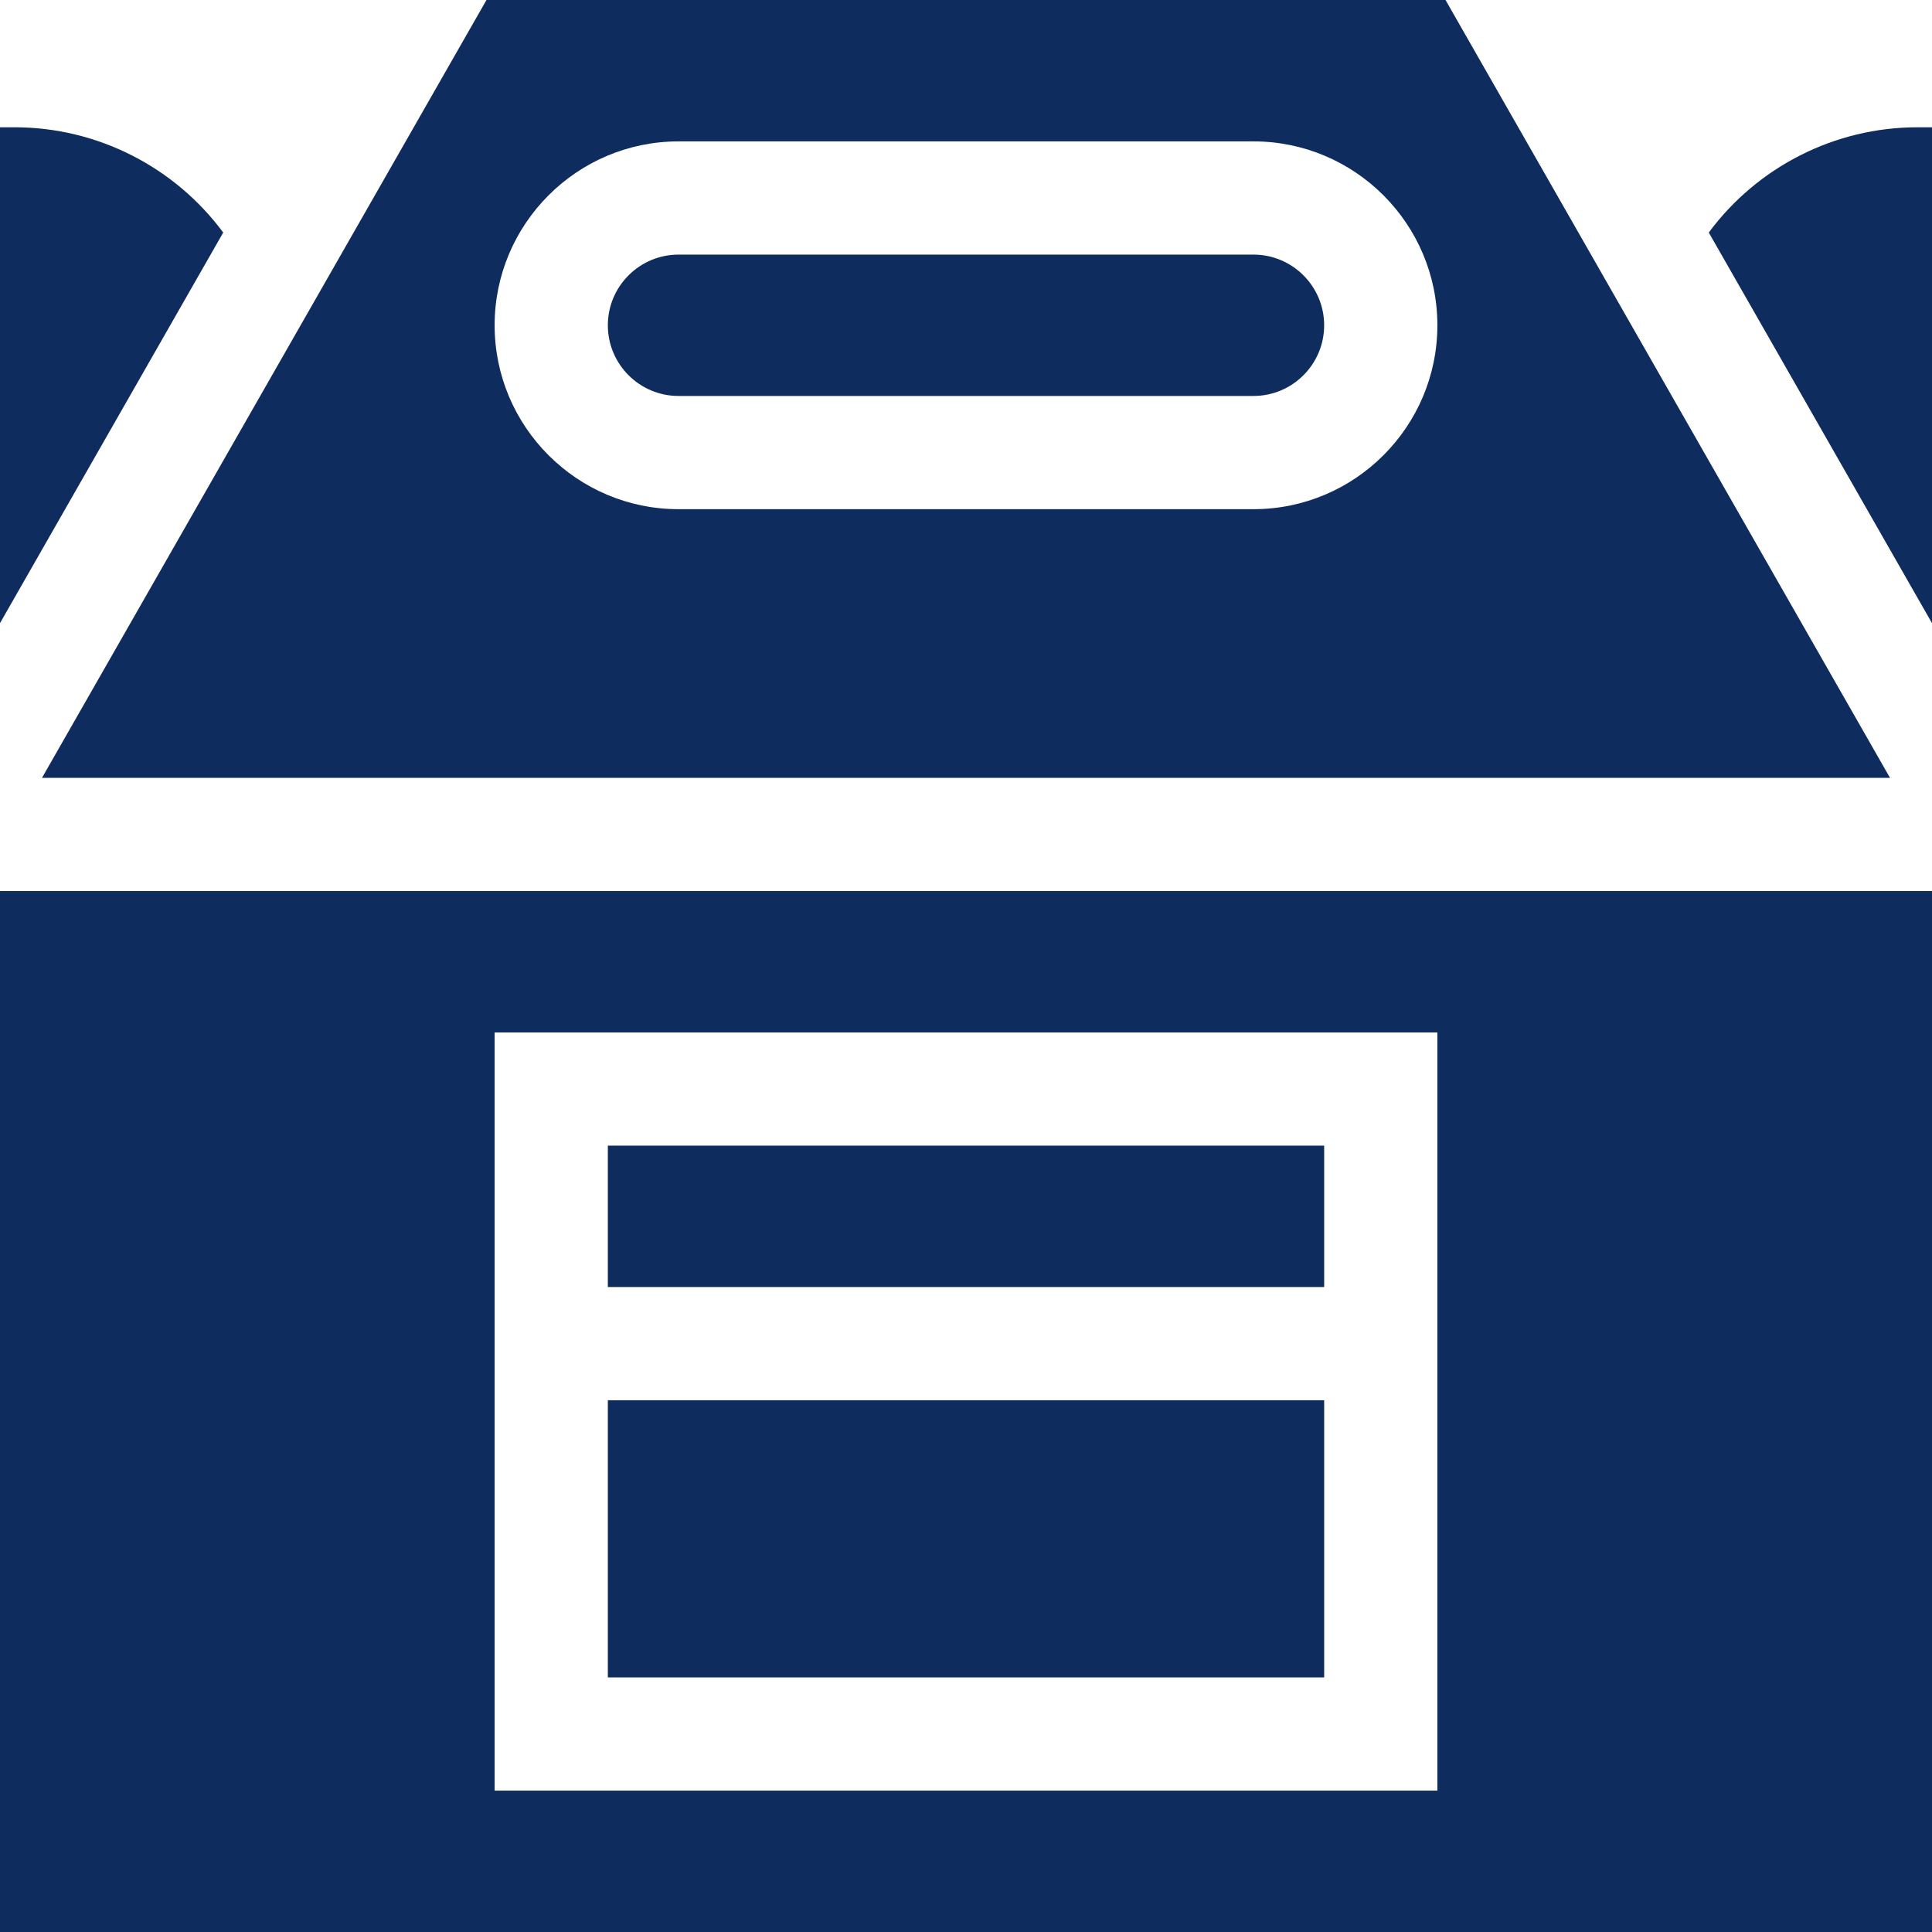
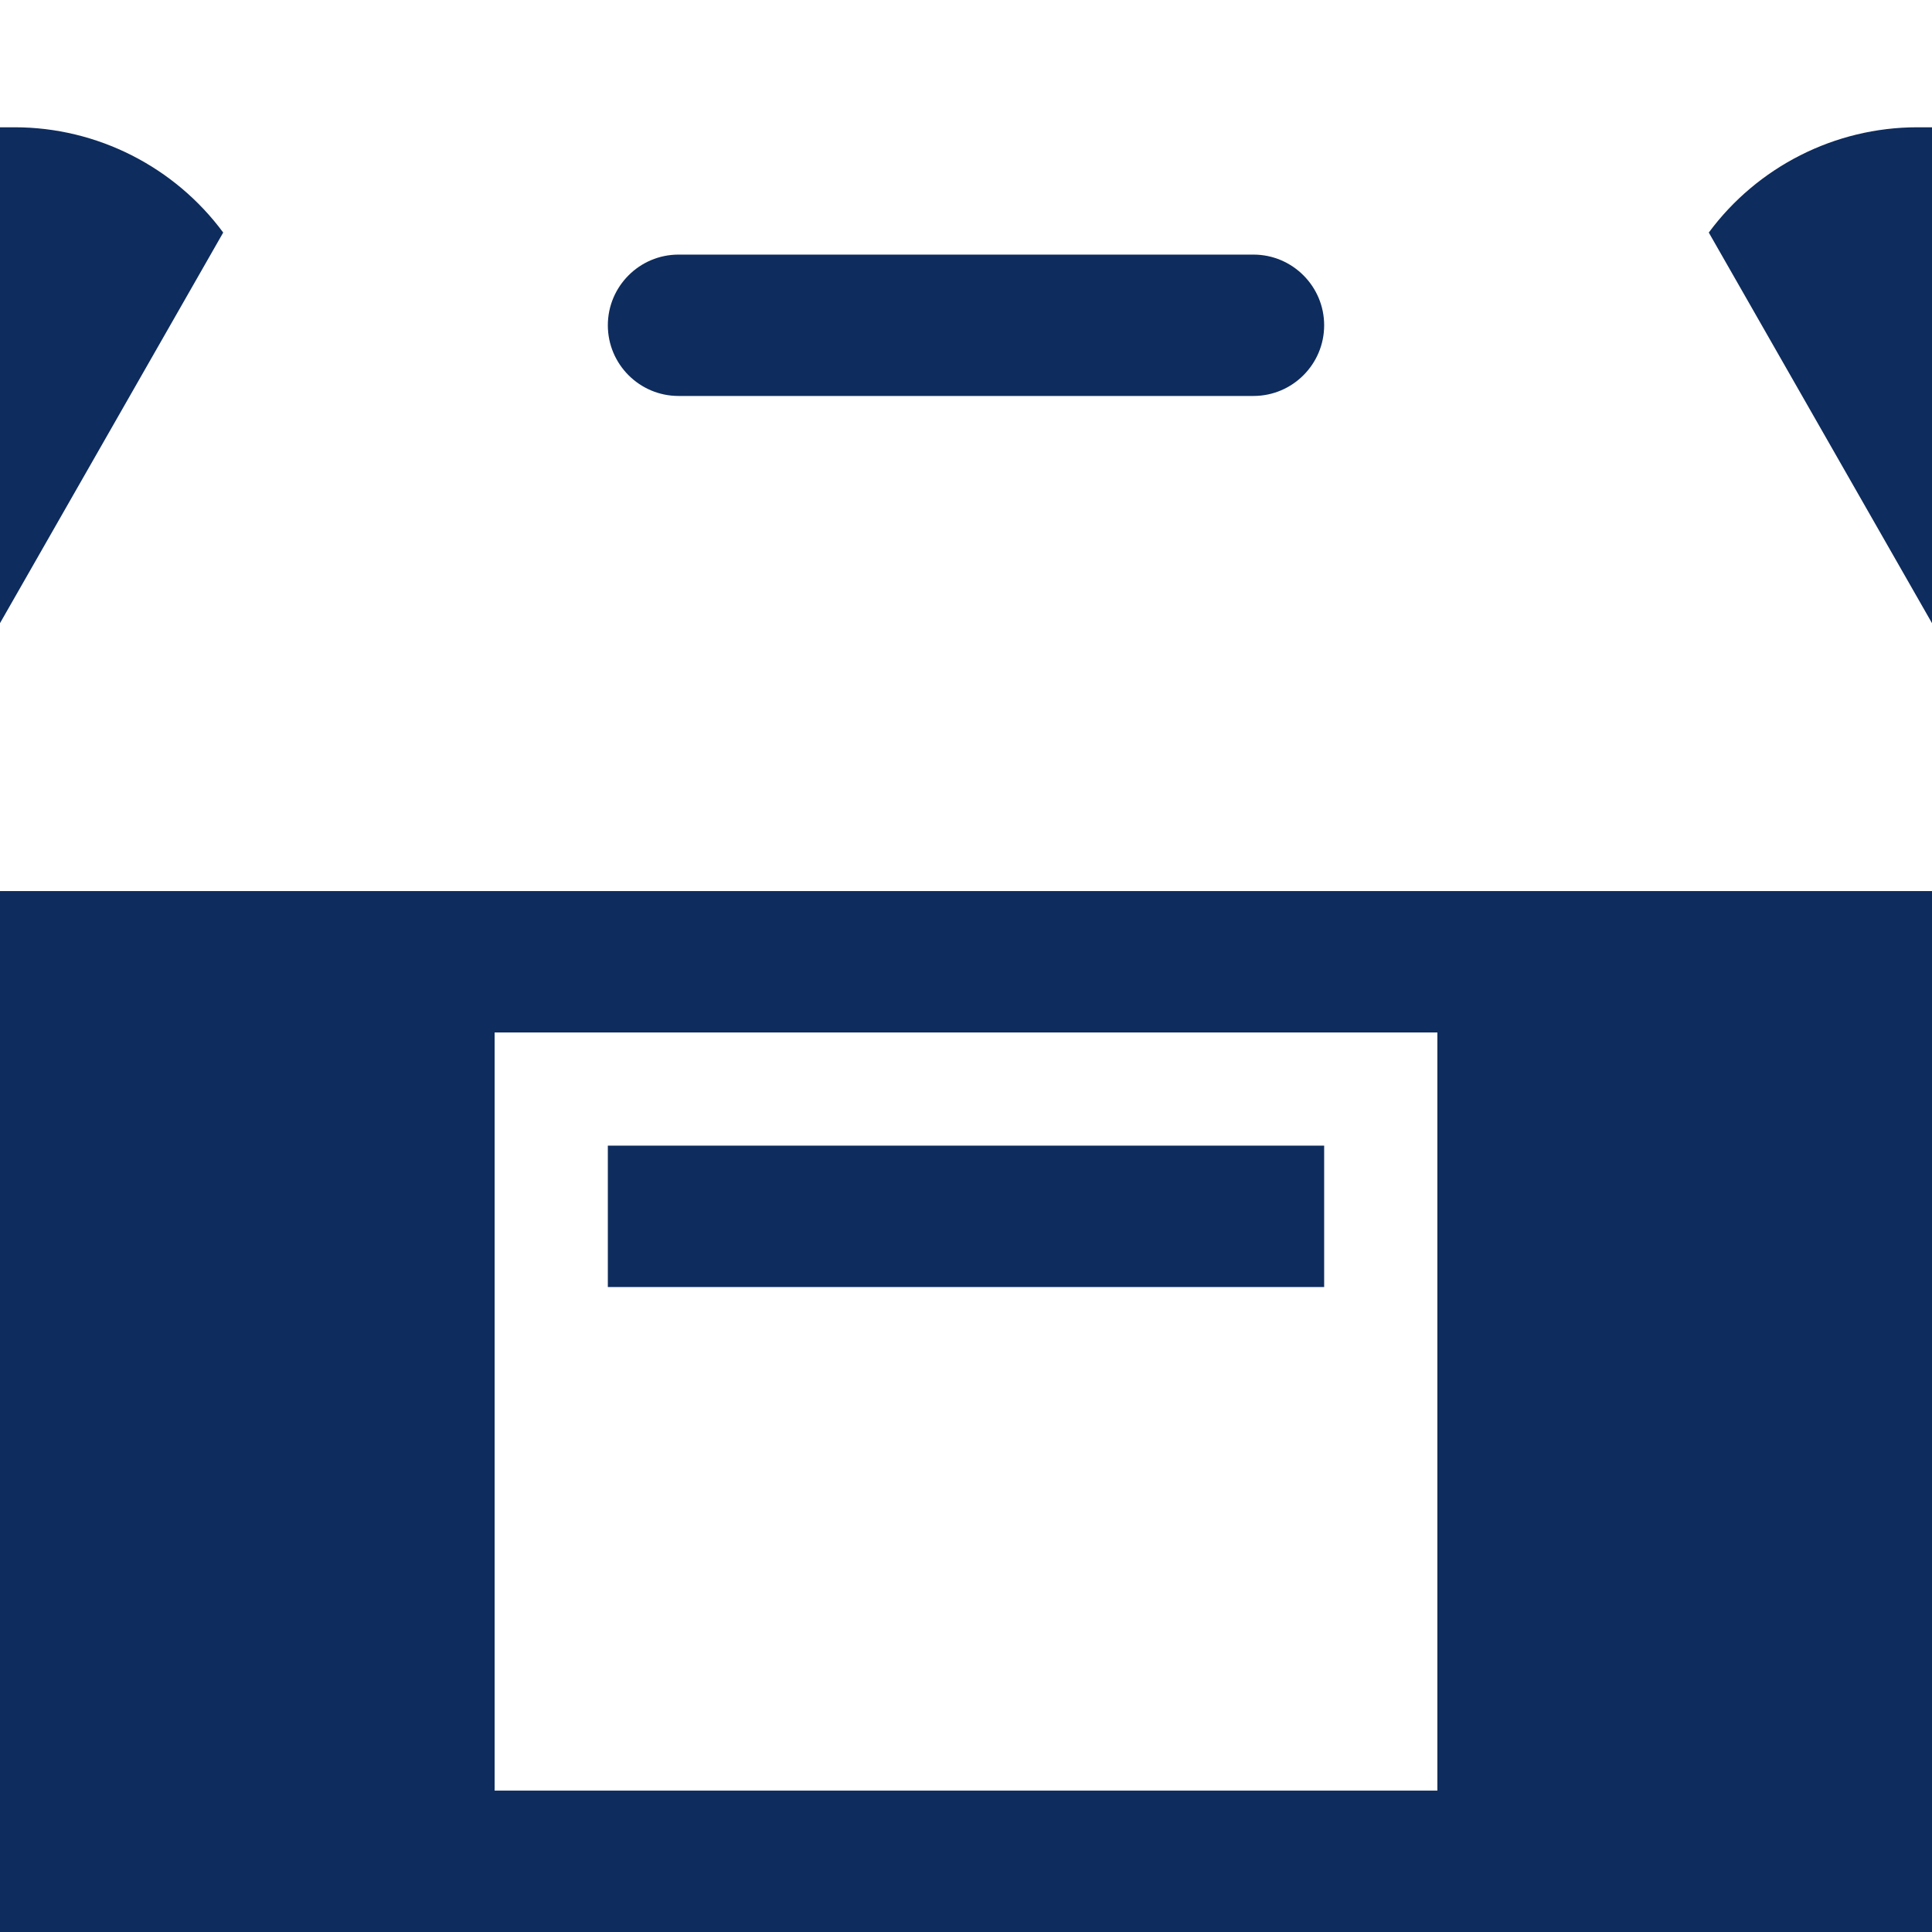
<svg xmlns="http://www.w3.org/2000/svg" fill="none" viewBox="0 0 60 60" height="60" width="60">
-   <path fill="#0E2C5D" d="M18.877 43.486H41.123V52.093H18.877V43.486Z" />
  <path fill="#0E2C5D" d="M59.543 3.953C56.977 3.953 54.573 5.186 53.068 7.222L60 19.353V3.953H59.543Z" />
  <path fill="#0E2C5D" d="M0.457 3.953H0V19.353L6.932 7.222C5.427 5.186 3.023 3.953 0.457 3.953Z" />
  <path fill="#0E2C5D" d="M18.877 35.579H41.123V39.97H18.877V35.579Z" />
  <path fill="#0E2C5D" d="M0 60H60V27.673H0V60ZM15.361 32.064H44.639V55.609H15.361V32.064Z" />
  <path fill="#0E2C5D" d="M21.072 12.297H38.928C40.138 12.297 41.123 11.313 41.123 10.102C41.123 8.892 40.138 7.907 38.928 7.907H21.072C19.862 7.907 18.877 8.892 18.877 10.102C18.877 11.313 19.862 12.297 21.072 12.297Z" />
-   <path fill="#0E2C5D" d="M58.696 24.157L44.892 0H15.108L1.304 24.157H58.696ZM21.072 4.391H38.928C42.077 4.391 44.639 6.953 44.639 10.102C44.639 13.251 42.077 15.813 38.928 15.813H21.072C17.923 15.813 15.361 13.251 15.361 10.102C15.361 6.953 17.923 4.391 21.072 4.391Z" />
</svg>